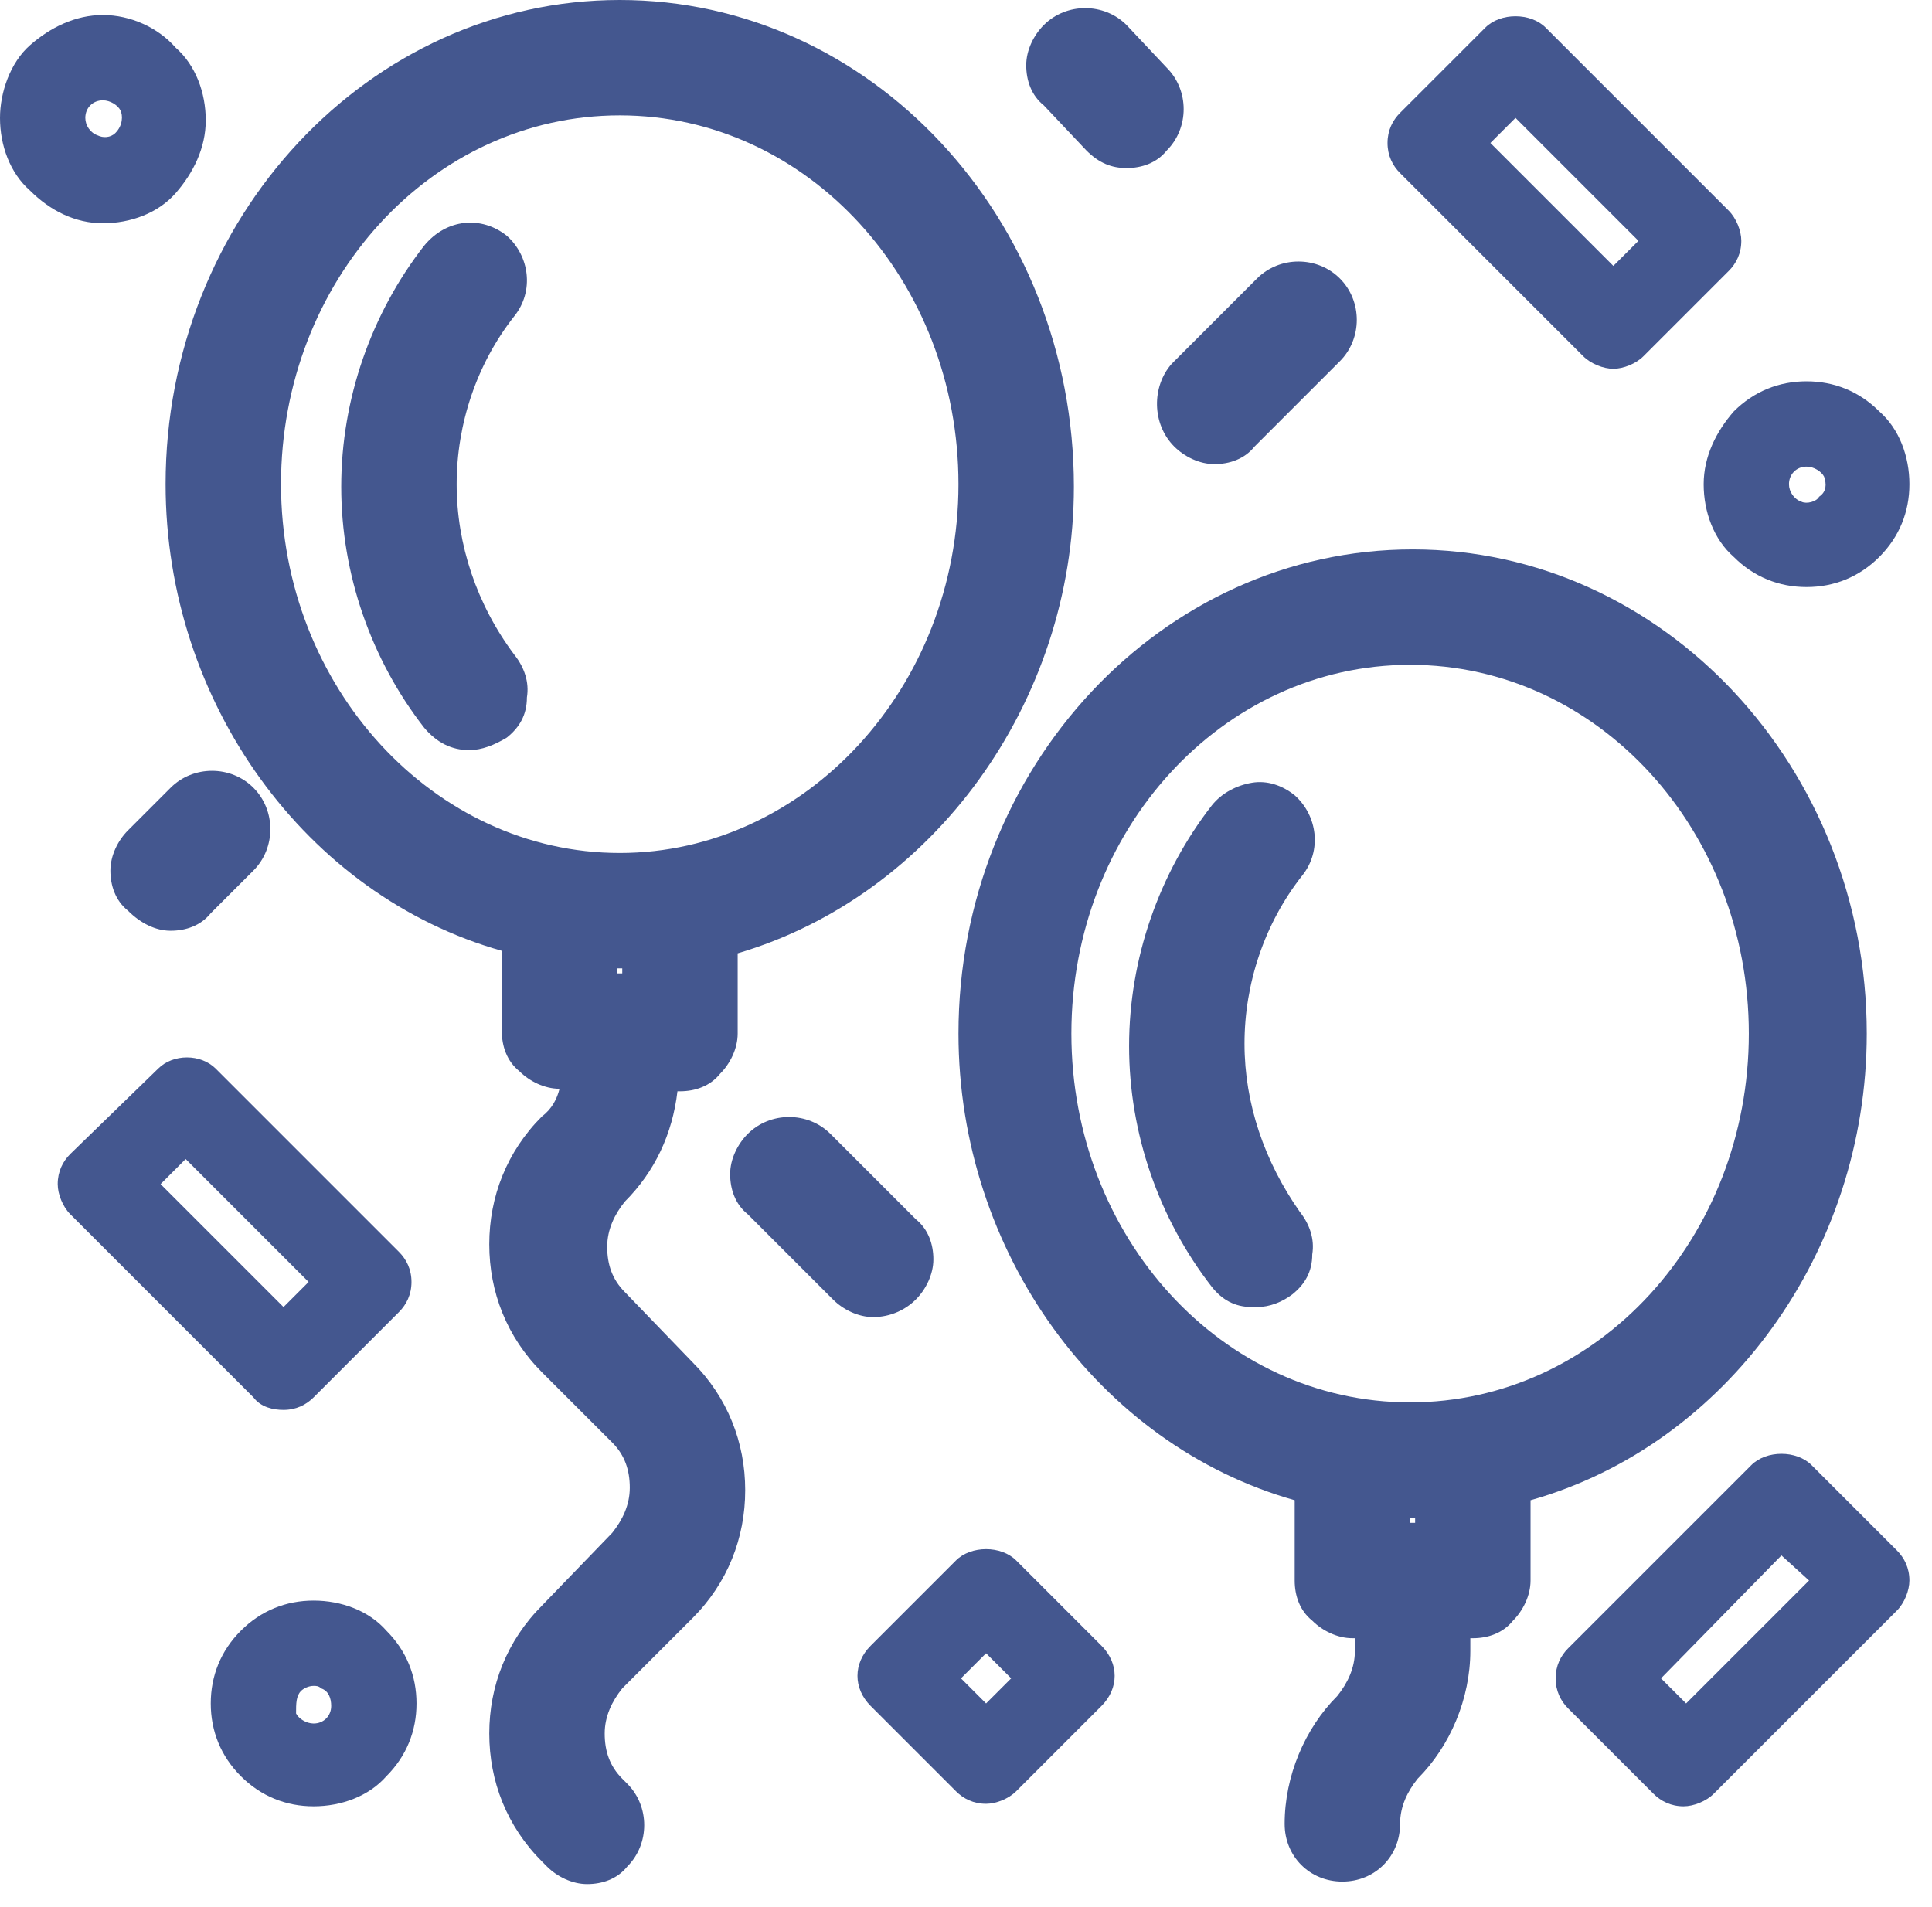
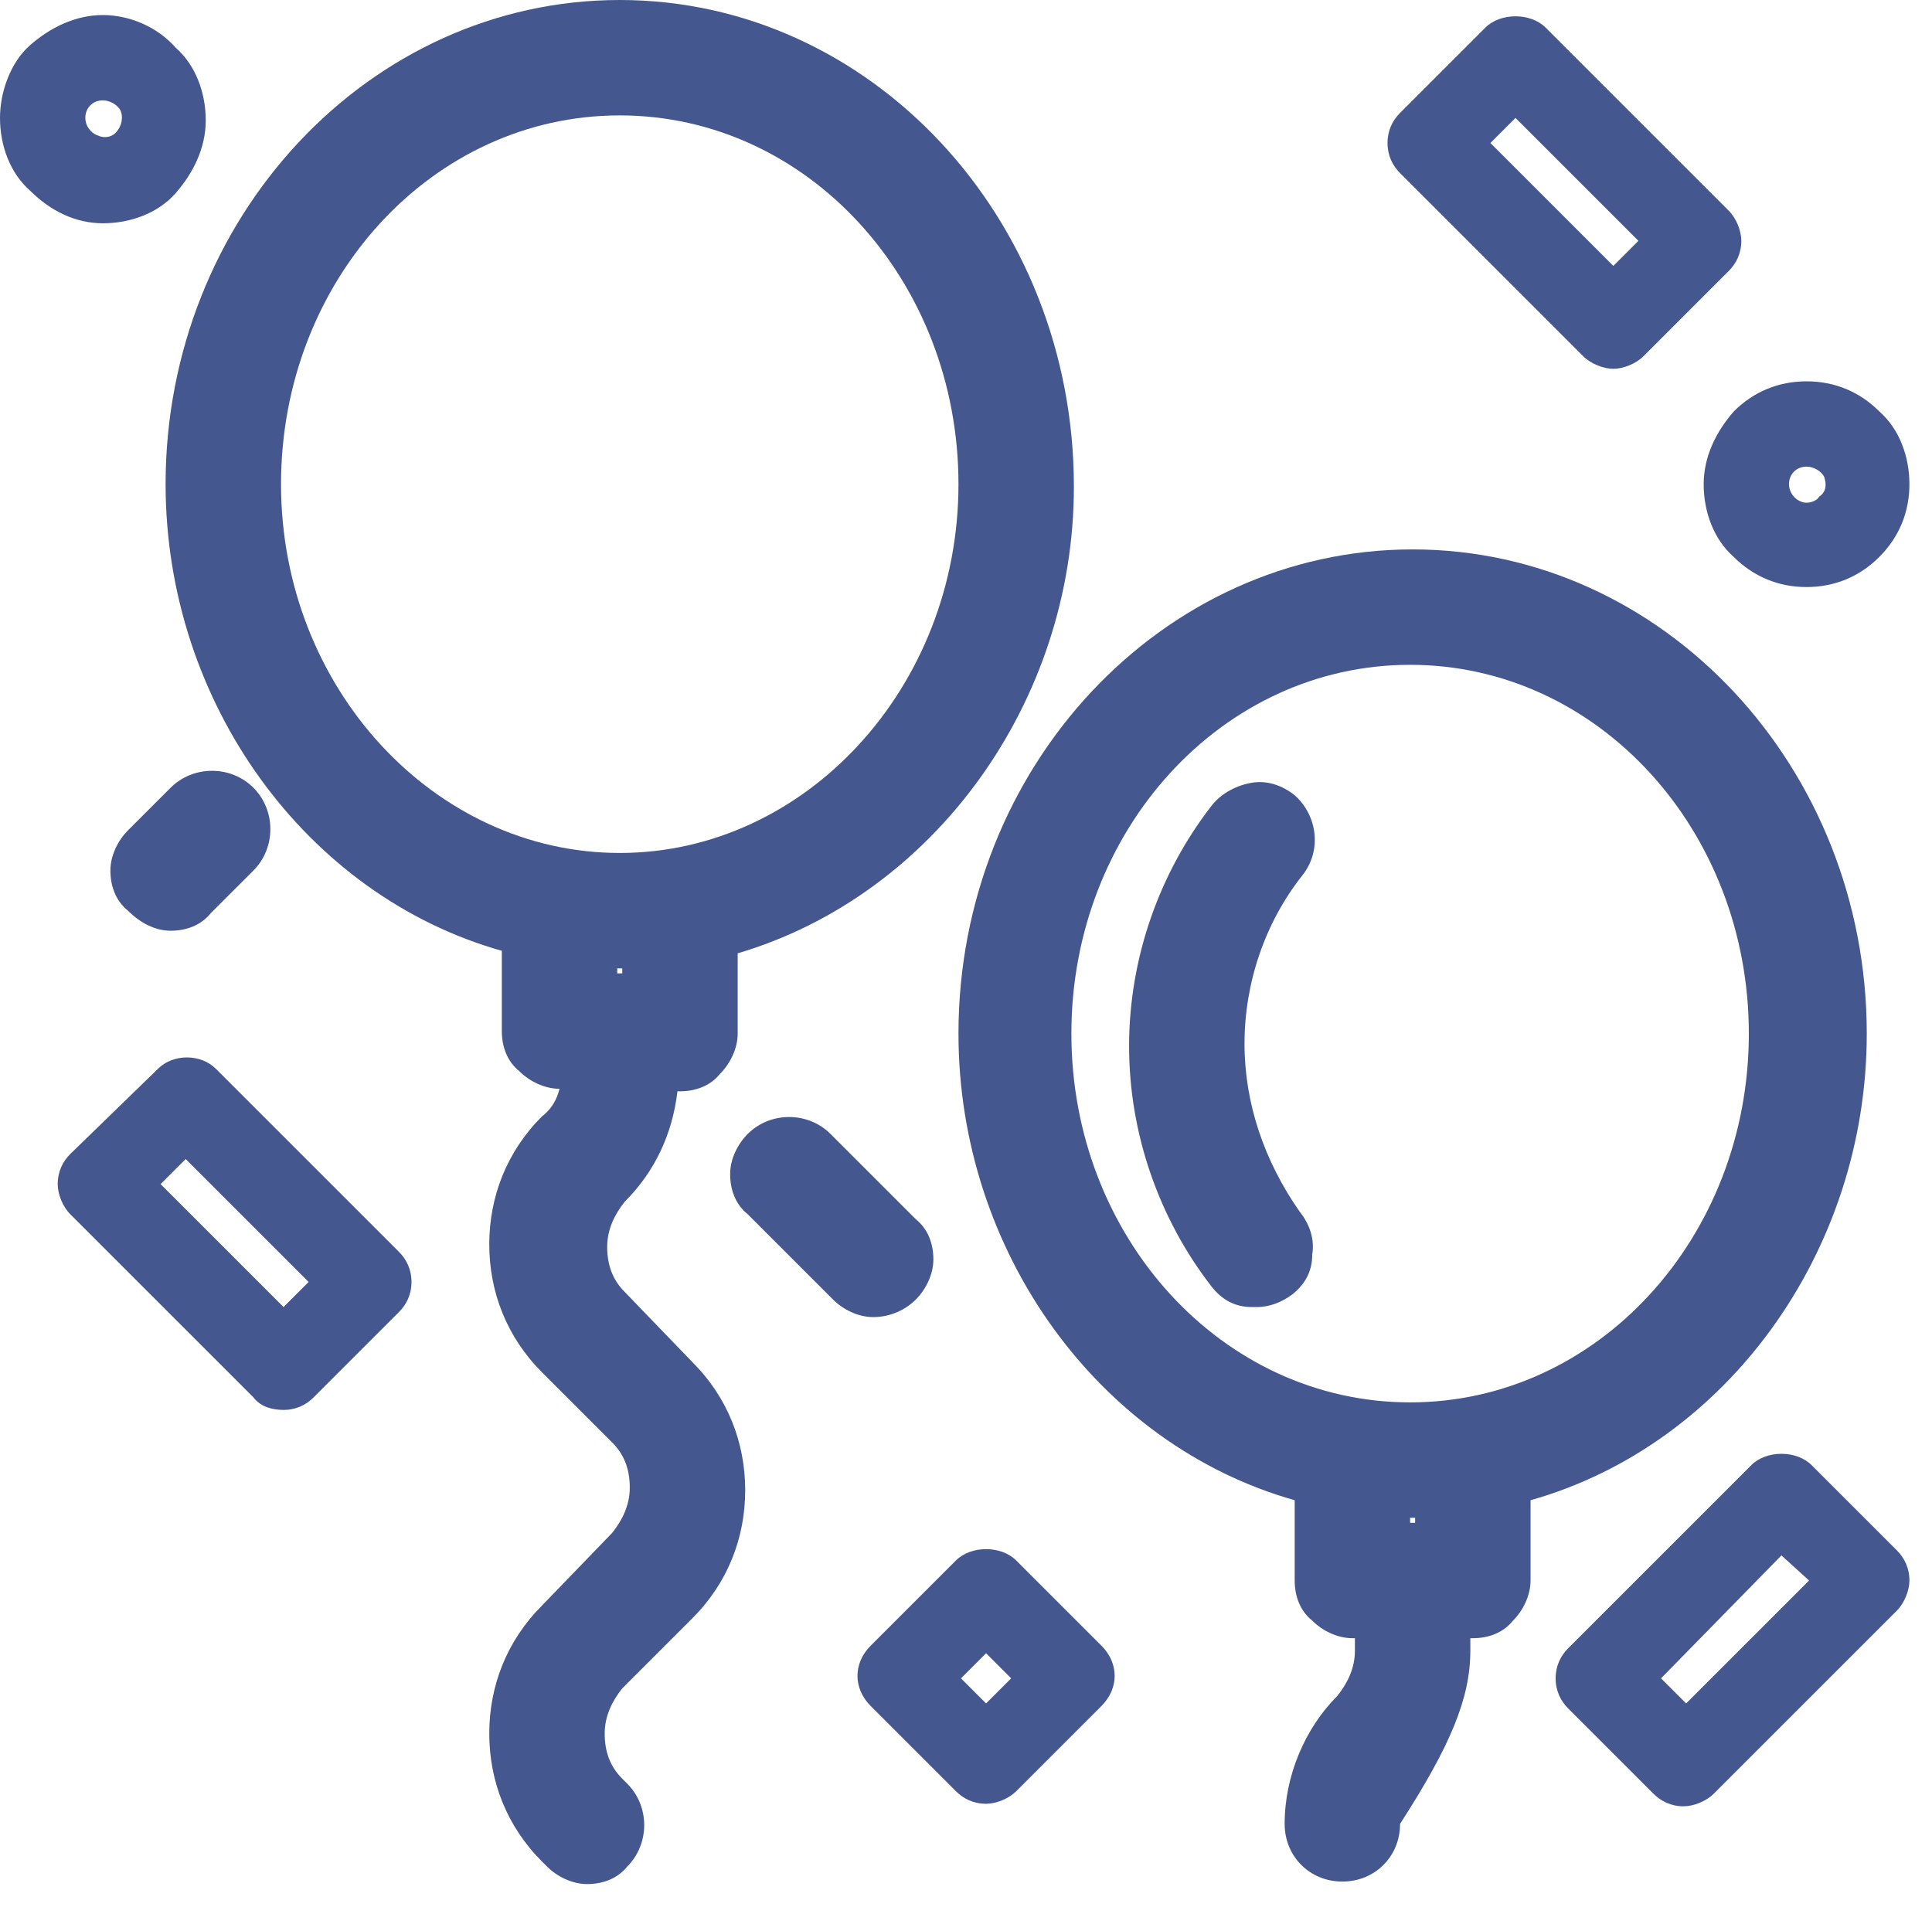
<svg xmlns="http://www.w3.org/2000/svg" width="77" height="76" viewBox="0 0 77 76" fill="none">
  <path d="M24.9 51.5C24.4 51 24.2 50.4 24.2 49.7C24.2 49 24.5 48.4 24.9 47.9C26.1 46.7 26.8 45.2 27 43.5H27.1C27.7 43.5 28.3 43.3 28.7 42.8C29.1 42.4 29.4 41.8 29.4 41.2V38C37.2 35.7 42.8 28 42.8 19.4C42.8 8.7 34.7 0 24.7 0C14.7 0 6.6 8.7 6.6 19.3C6.6 28 12.2 35.7 20 37.9V41.1C20 41.7 20.2 42.3 20.7 42.7C21.1 43.1 21.7 43.4 22.3 43.4C22.2 43.8 22 44.2 21.6 44.5C20.2 45.9 19.5 47.7 19.5 49.6C19.5 51.5 20.2 53.3 21.6 54.7L24.4 57.5C24.9 58 25.1 58.6 25.1 59.3C25.1 60 24.8 60.6 24.4 61.1L21.6 64C20.2 65.4 19.5 67.2 19.5 69.1C19.5 71 20.2 72.8 21.6 74.2L21.8 74.4C22.2 74.8 22.8 75.1 23.4 75.1C24 75.1 24.6 74.9 25 74.4C25.9 73.5 25.9 72 25 71.1L24.8 70.9C24.3 70.4 24.1 69.8 24.1 69.1C24.1 68.4 24.4 67.8 24.8 67.3L27.6 64.5C29 63.1 29.7 61.3 29.7 59.4C29.7 57.5 29 55.7 27.6 54.3L24.9 51.5ZM24.8 38.6V38.8H24.6V38.6C24.6 38.6 24.7 38.6 24.8 38.6ZM24.7 34C17.3 34 11.2 27.4 11.2 19.3C11.2 11.2 17.2 4.6 24.7 4.6C32.2 4.6 38.2 11.2 38.2 19.3C38.2 27.4 32.1 34 24.7 34Z" fill="#44578F" />
-   <path d="M18.2 19.3C18.2 16.9 19 14.5 20.5 12.6C21.3 11.6 21.1 10.2 20.2 9.4C19.2 8.6 17.8 8.7 16.9 9.8C14.8 12.5 13.6 15.9 13.6 19.4C13.6 22.9 14.8 26.3 16.9 29C17.4 29.6 18 29.9 18.7 29.9C19.2 29.9 19.7 29.7 20.2 29.4C20.7 29 21 28.5 21 27.8C21.1 27.2 20.9 26.6 20.5 26.1C19 24.1 18.2 21.7 18.2 19.3Z" fill="#44578F" />
-   <path d="M74.4 41.2C74.4 30.6 66.3 21.9 56.3 21.9C46.3 21.9 38.2 30.6 38.2 41.2C38.2 49.9 43.8 57.6 51.6 59.8V63C51.6 63.6 51.8 64.2 52.3 64.6C52.7 65 53.3 65.3 53.9 65.3H54V65.8C54 66.5 53.7 67.1 53.3 67.6C52 68.9 51.2 70.8 51.2 72.7C51.2 74 52.2 75 53.5 75C54.8 75 55.8 74 55.8 72.7C55.8 72 56.1 71.4 56.5 70.9C57.8 69.6 58.6 67.7 58.6 65.8V65.3H58.7C59.3 65.3 59.9 65.1 60.3 64.6C60.7 64.2 61 63.6 61 63V59.8C68.8 57.6 74.4 49.9 74.4 41.2ZM69.7 41.2C69.7 49.3 63.7 55.9 56.2 55.9C48.7 55.9 42.7 49.3 42.7 41.2C42.7 33.1 48.7 26.5 56.2 26.5C63.7 26.5 69.7 33.1 69.7 41.2ZM56.4 60.5V60.7H56.2V60.5C56.2 60.5 56.3 60.5 56.4 60.5Z" fill="#44578F" />
+   <path d="M74.4 41.2C74.4 30.6 66.3 21.9 56.3 21.9C46.3 21.9 38.2 30.6 38.2 41.2C38.2 49.9 43.8 57.6 51.6 59.8V63C51.6 63.6 51.8 64.2 52.3 64.6C52.7 65 53.3 65.3 53.9 65.3H54V65.8C54 66.5 53.7 67.1 53.3 67.6C52 68.9 51.2 70.8 51.2 72.7C51.2 74 52.2 75 53.5 75C54.8 75 55.8 74 55.8 72.7C57.8 69.6 58.6 67.7 58.6 65.8V65.3H58.7C59.3 65.3 59.9 65.1 60.3 64.6C60.7 64.2 61 63.6 61 63V59.8C68.8 57.6 74.4 49.9 74.4 41.2ZM69.7 41.2C69.7 49.3 63.7 55.9 56.2 55.9C48.7 55.9 42.7 49.3 42.7 41.2C42.7 33.1 48.7 26.5 56.2 26.5C63.7 26.5 69.7 33.1 69.7 41.2ZM56.4 60.5V60.7H56.2V60.5C56.2 60.5 56.3 60.5 56.4 60.5Z" fill="#44578F" />
  <path d="M4.1 8.9C5.2 8.9 6.3 8.5 7 7.7C7.7 6.9 8.2 5.9 8.2 4.8C8.2 3.7 7.8 2.6 7 1.9C6.3 1.1 5.2 0.6 4.1 0.6C3 0.6 2 1.1 1.2 1.8C0.4 2.5 0 3.7 0 4.7C0 5.8 0.4 6.9 1.2 7.6C2 8.4 3 8.9 4.1 8.9ZM3.4 4.7C3.4 4.3 3.7 4 4.1 4C4.4 4 4.7 4.2 4.8 4.4C4.9 4.6 4.9 5 4.6 5.3C4.4 5.5 4.1 5.5 3.9 5.4C3.6 5.3 3.4 5 3.4 4.7Z" fill="#44578F" />
  <path d="M63.1 14.2C63.4 14.5 63.9 14.7 64.3 14.7C64.7 14.7 65.2 14.5 65.5 14.2L68.9 10.8C69.2 10.5 69.4 10.1 69.4 9.6C69.4 9.2 69.2 8.7 68.9 8.4L61.6 1.1C61 0.5 59.8 0.5 59.2 1.1L55.8 4.5C55.5 4.8 55.3 5.2 55.3 5.7C55.3 6.2 55.5 6.6 55.8 6.9L63.1 14.2ZM59.4 5.7L60.4 4.7L65.3 9.6L64.3 10.6L59.4 5.7Z" fill="#44578F" />
  <path d="M67.9 19.3C67.9 20.4 68.3 21.5 69.1 22.2C69.9 23 70.9 23.4 72 23.4C73.1 23.4 74.1 23 74.9 22.2C75.7 21.4 76.1 20.4 76.1 19.3C76.1 18.2 75.7 17.1 74.9 16.4C74.1 15.6 73.1 15.2 72 15.2C70.9 15.2 69.9 15.6 69.1 16.4C68.4 17.2 67.9 18.2 67.9 19.3ZM71.3 19.3C71.3 18.9 71.6 18.6 72 18.6C72.3 18.6 72.6 18.8 72.7 19C72.8 19.3 72.8 19.6 72.5 19.8C72.4 20 72 20.1 71.8 20C71.5 19.9 71.3 19.6 71.3 19.3Z" fill="#44578F" />
-   <path d="M46.8 17.8C47.2 18.2 47.8 18.5 48.4 18.5C49 18.5 49.6 18.3 50 17.8L53.4 14.4C54.3 13.5 54.3 12 53.4 11.1C52.5 10.2 51 10.2 50.1 11.1L46.7 14.5C45.9 15.4 45.9 16.9 46.8 17.8Z" fill="#44578F" />
  <path d="M6.8 37.1C7.4 37.1 8 36.9 8.4 36.4L10.1 34.7C11 33.8 11 32.3 10.1 31.4C9.2 30.5 7.7 30.5 6.8 31.4L5.1 33.1C4.7 33.5 4.4 34.1 4.4 34.7C4.4 35.3 4.6 35.9 5.1 36.3C5.6 36.8 6.2 37.1 6.8 37.1Z" fill="#44578F" />
  <path d="M11.3 56.2C11.8 56.2 12.2 56 12.5 55.7L15.9 52.3C16.2 52 16.4 51.6 16.4 51.1C16.4 50.6 16.2 50.2 15.9 49.9L8.6 42.6C8 42 6.9 42 6.3 42.6L2.8 46C2.5 46.3 2.3 46.7 2.3 47.2C2.3 47.6 2.5 48.1 2.8 48.4L10.1 55.7C10.4 56.1 10.9 56.2 11.3 56.2ZM6.4 47.2L7.4 46.2L12.3 51.1L11.3 52.1L6.4 47.2Z" fill="#44578F" />
-   <path d="M12.5 63.8C11.4 63.8 10.4 64.2 9.6 65C8.8 65.8 8.4 66.8 8.4 67.9C8.4 69 8.8 70 9.6 70.8C10.4 71.6 11.4 72 12.5 72C13.6 72 14.7 71.6 15.4 70.8C16.2 70 16.6 69 16.6 67.9C16.6 66.8 16.2 65.8 15.4 65C14.7 64.2 13.6 63.8 12.5 63.8ZM12 67.4C12.1 67.3 12.3 67.2 12.5 67.2C12.6 67.2 12.7 67.2 12.8 67.3C13.1 67.4 13.2 67.7 13.2 68C13.2 68.4 12.9 68.7 12.5 68.7C12.2 68.7 11.9 68.5 11.8 68.3C11.8 67.9 11.8 67.6 12 67.4Z" fill="#44578F" />
  <path d="M36.5 51.8C36.9 51.4 37.2 50.8 37.2 50.2C37.2 49.6 37 49 36.5 48.6L33.1 45.2C32.2 44.3 30.7 44.3 29.8 45.2C29.4 45.6 29.1 46.2 29.1 46.8C29.1 47.4 29.3 48 29.8 48.4L33.2 51.8C33.6 52.2 34.2 52.5 34.8 52.5C35.5 52.5 36.1 52.2 36.5 51.8Z" fill="#44578F" />
  <path d="M40.5 62.2C39.9 61.6 38.7 61.6 38.1 62.2L34.7 65.6C34 66.3 34 67.3 34.7 68L38.1 71.4C38.4 71.7 38.8 71.9 39.3 71.9C39.7 71.9 40.2 71.7 40.5 71.4L43.9 68C44.6 67.3 44.6 66.3 43.9 65.6L40.5 62.2ZM40.3 66.9L39.3 67.9L38.3 66.9L39.3 65.9L40.3 66.9Z" fill="#44578F" />
  <path d="M72.2 58.4C71.6 57.8 70.4 57.8 69.8 58.4L62.5 65.7C62.2 66 62 66.4 62 66.9C62 67.4 62.2 67.8 62.5 68.1L65.9 71.5C66.2 71.8 66.6 72 67.1 72C67.5 72 68 71.8 68.3 71.5L75.6 64.2C75.9 63.9 76.1 63.4 76.1 63C76.1 62.5 75.9 62.1 75.6 61.8L72.2 58.4ZM72.1 63L67.2 67.9L66.2 66.9L71 62L72.1 63Z" fill="#44578F" />
-   <path d="M43.3 6C43.8 6.5 44.3 6.7 44.9 6.7C45.5 6.7 46.1 6.5 46.5 6C47.4 5.1 47.4 3.6 46.5 2.7L44.9 1C44 0.1 42.5 0.1 41.6 1C41.2 1.4 40.9 2 40.9 2.6C40.9 3.2 41.1 3.8 41.6 4.2L43.3 6Z" fill="#44578F" />
  <path d="M49.6 41.6C49.6 39.2 50.4 36.8 51.9 34.9C52.7 33.9 52.5 32.5 51.6 31.7C51.1 31.3 50.5 31.1 49.9 31.2C49.3 31.3 48.7 31.6 48.3 32.1C46.2 34.8 45 38.2 45 41.7C45 45.2 46.2 48.6 48.3 51.3C48.7 51.8 49.2 52.1 49.9 52.1C50 52.1 50.1 52.1 50.1 52.1C50.6 52.1 51.1 51.9 51.5 51.6C52 51.2 52.3 50.7 52.3 50C52.4 49.4 52.2 48.8 51.8 48.3C50.4 46.3 49.6 44 49.6 41.6Z" fill="#44578F" />
</svg>